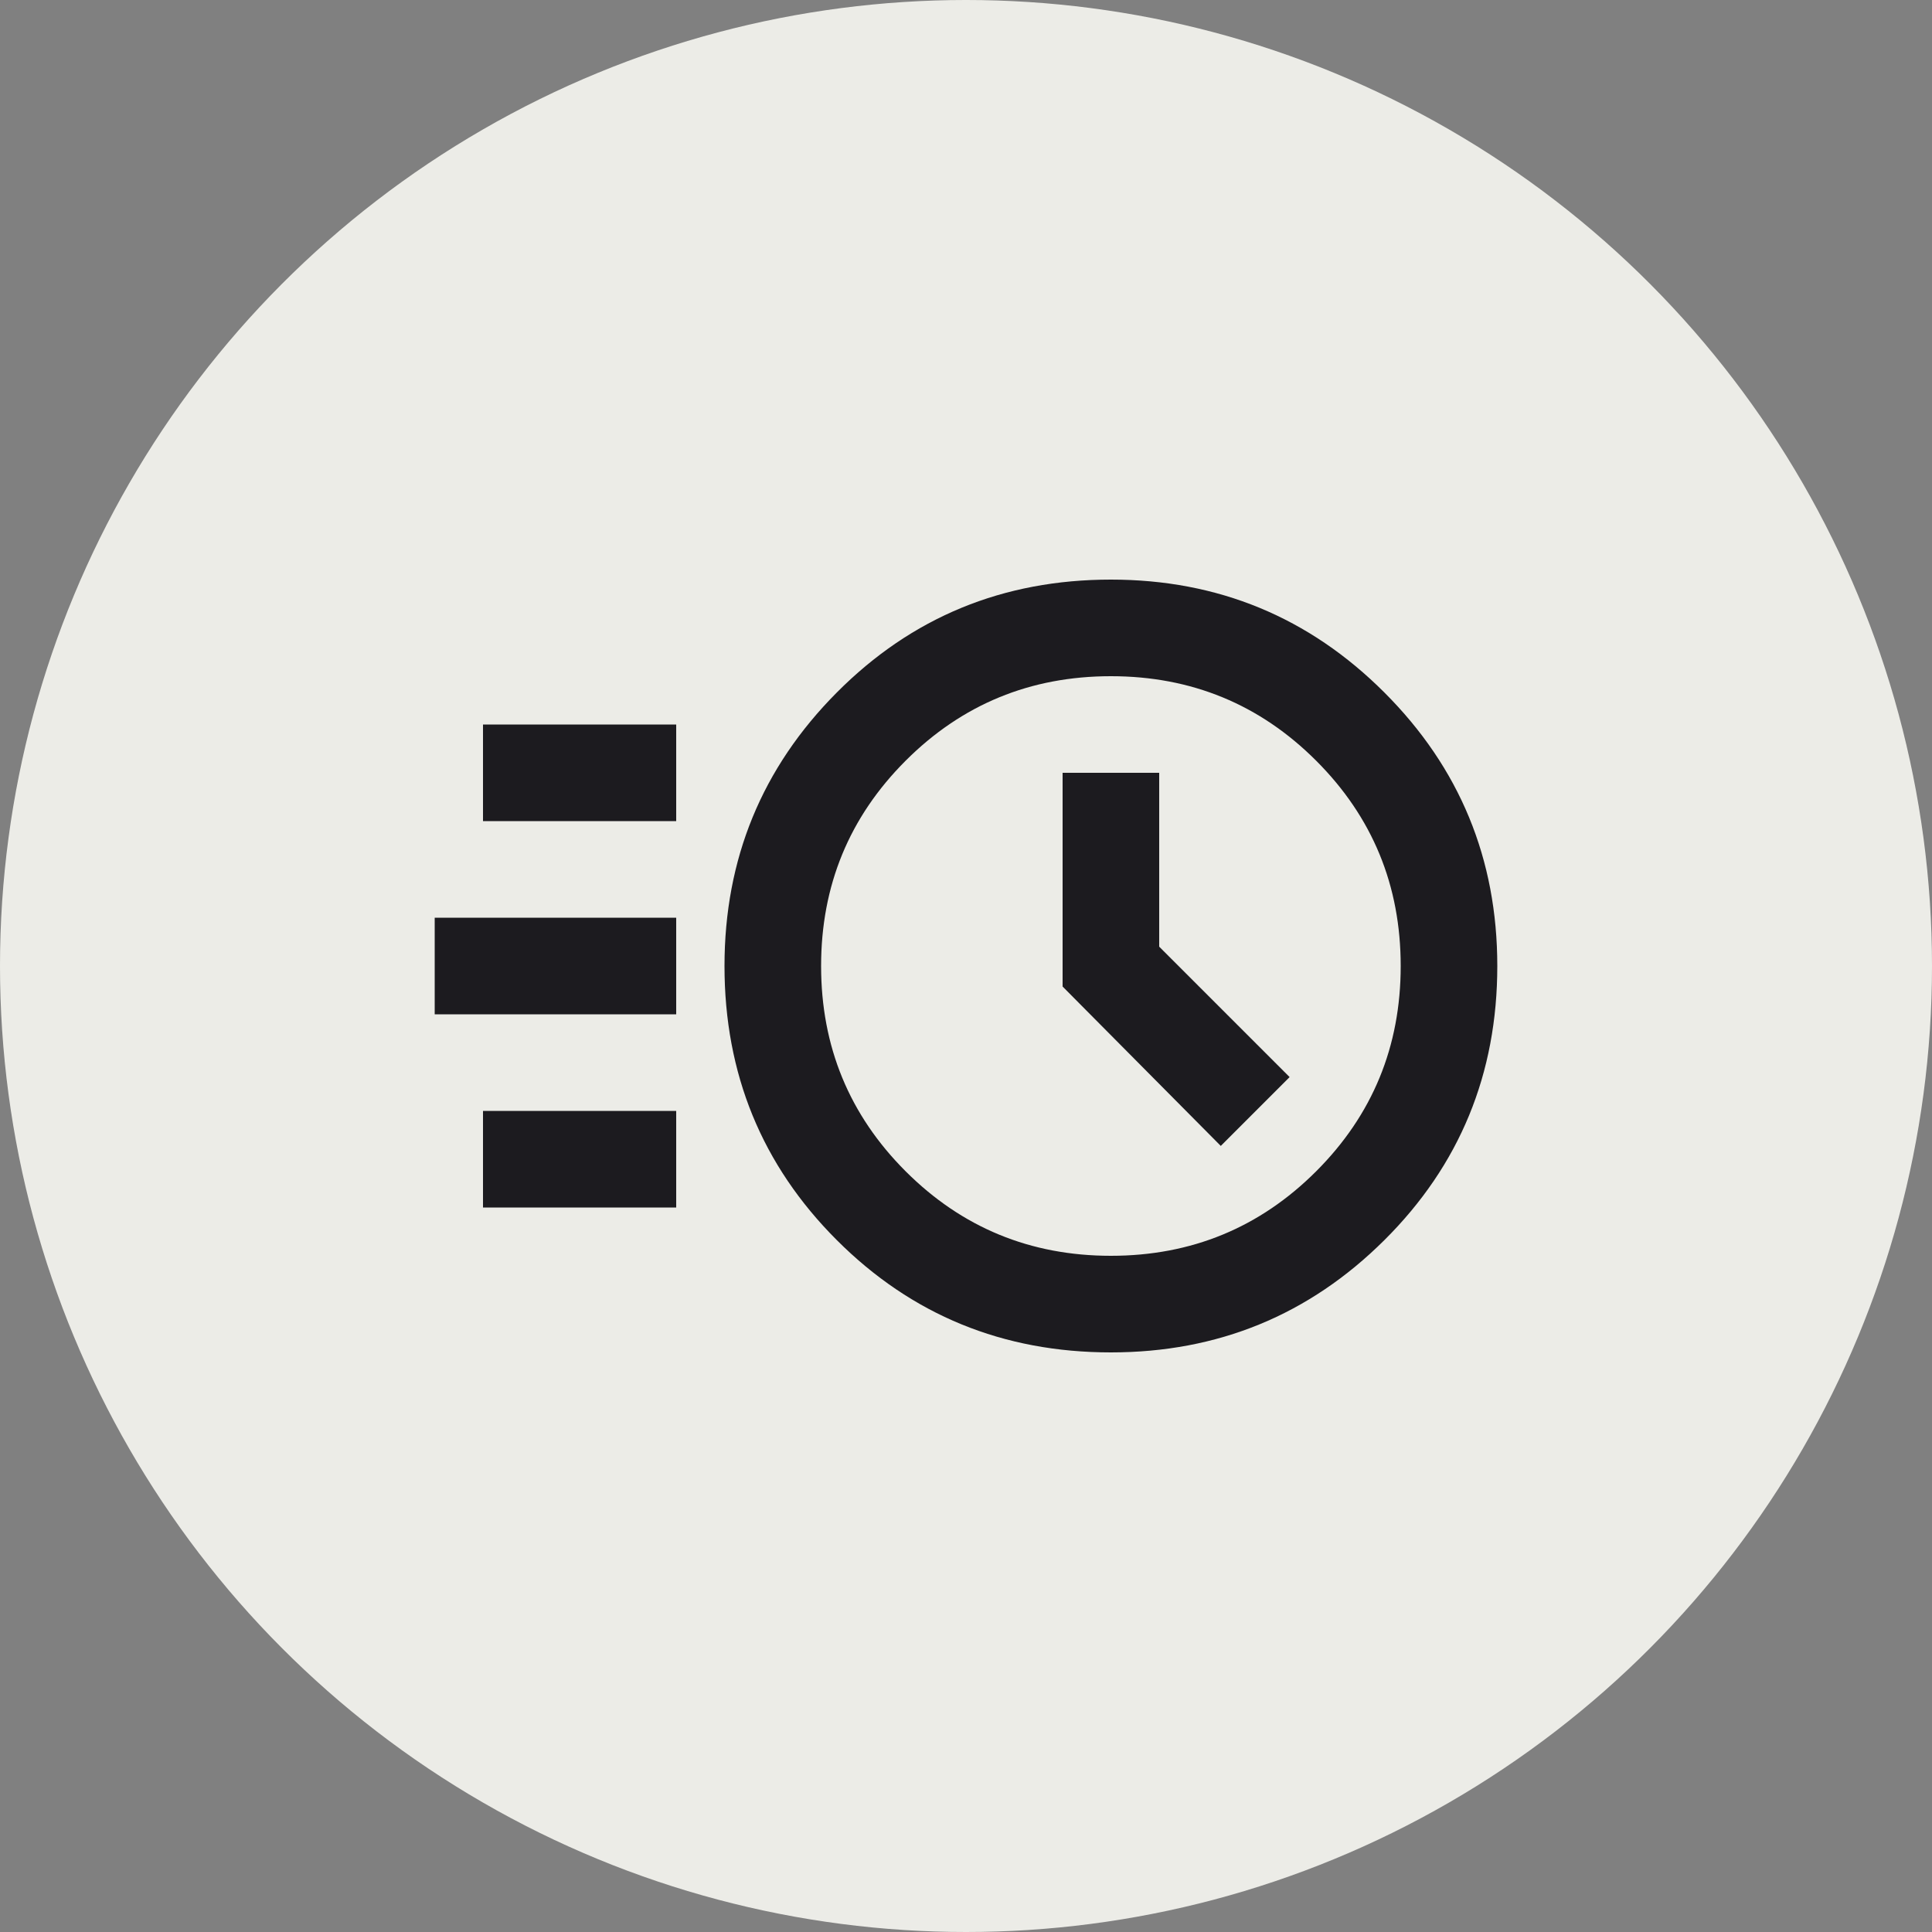
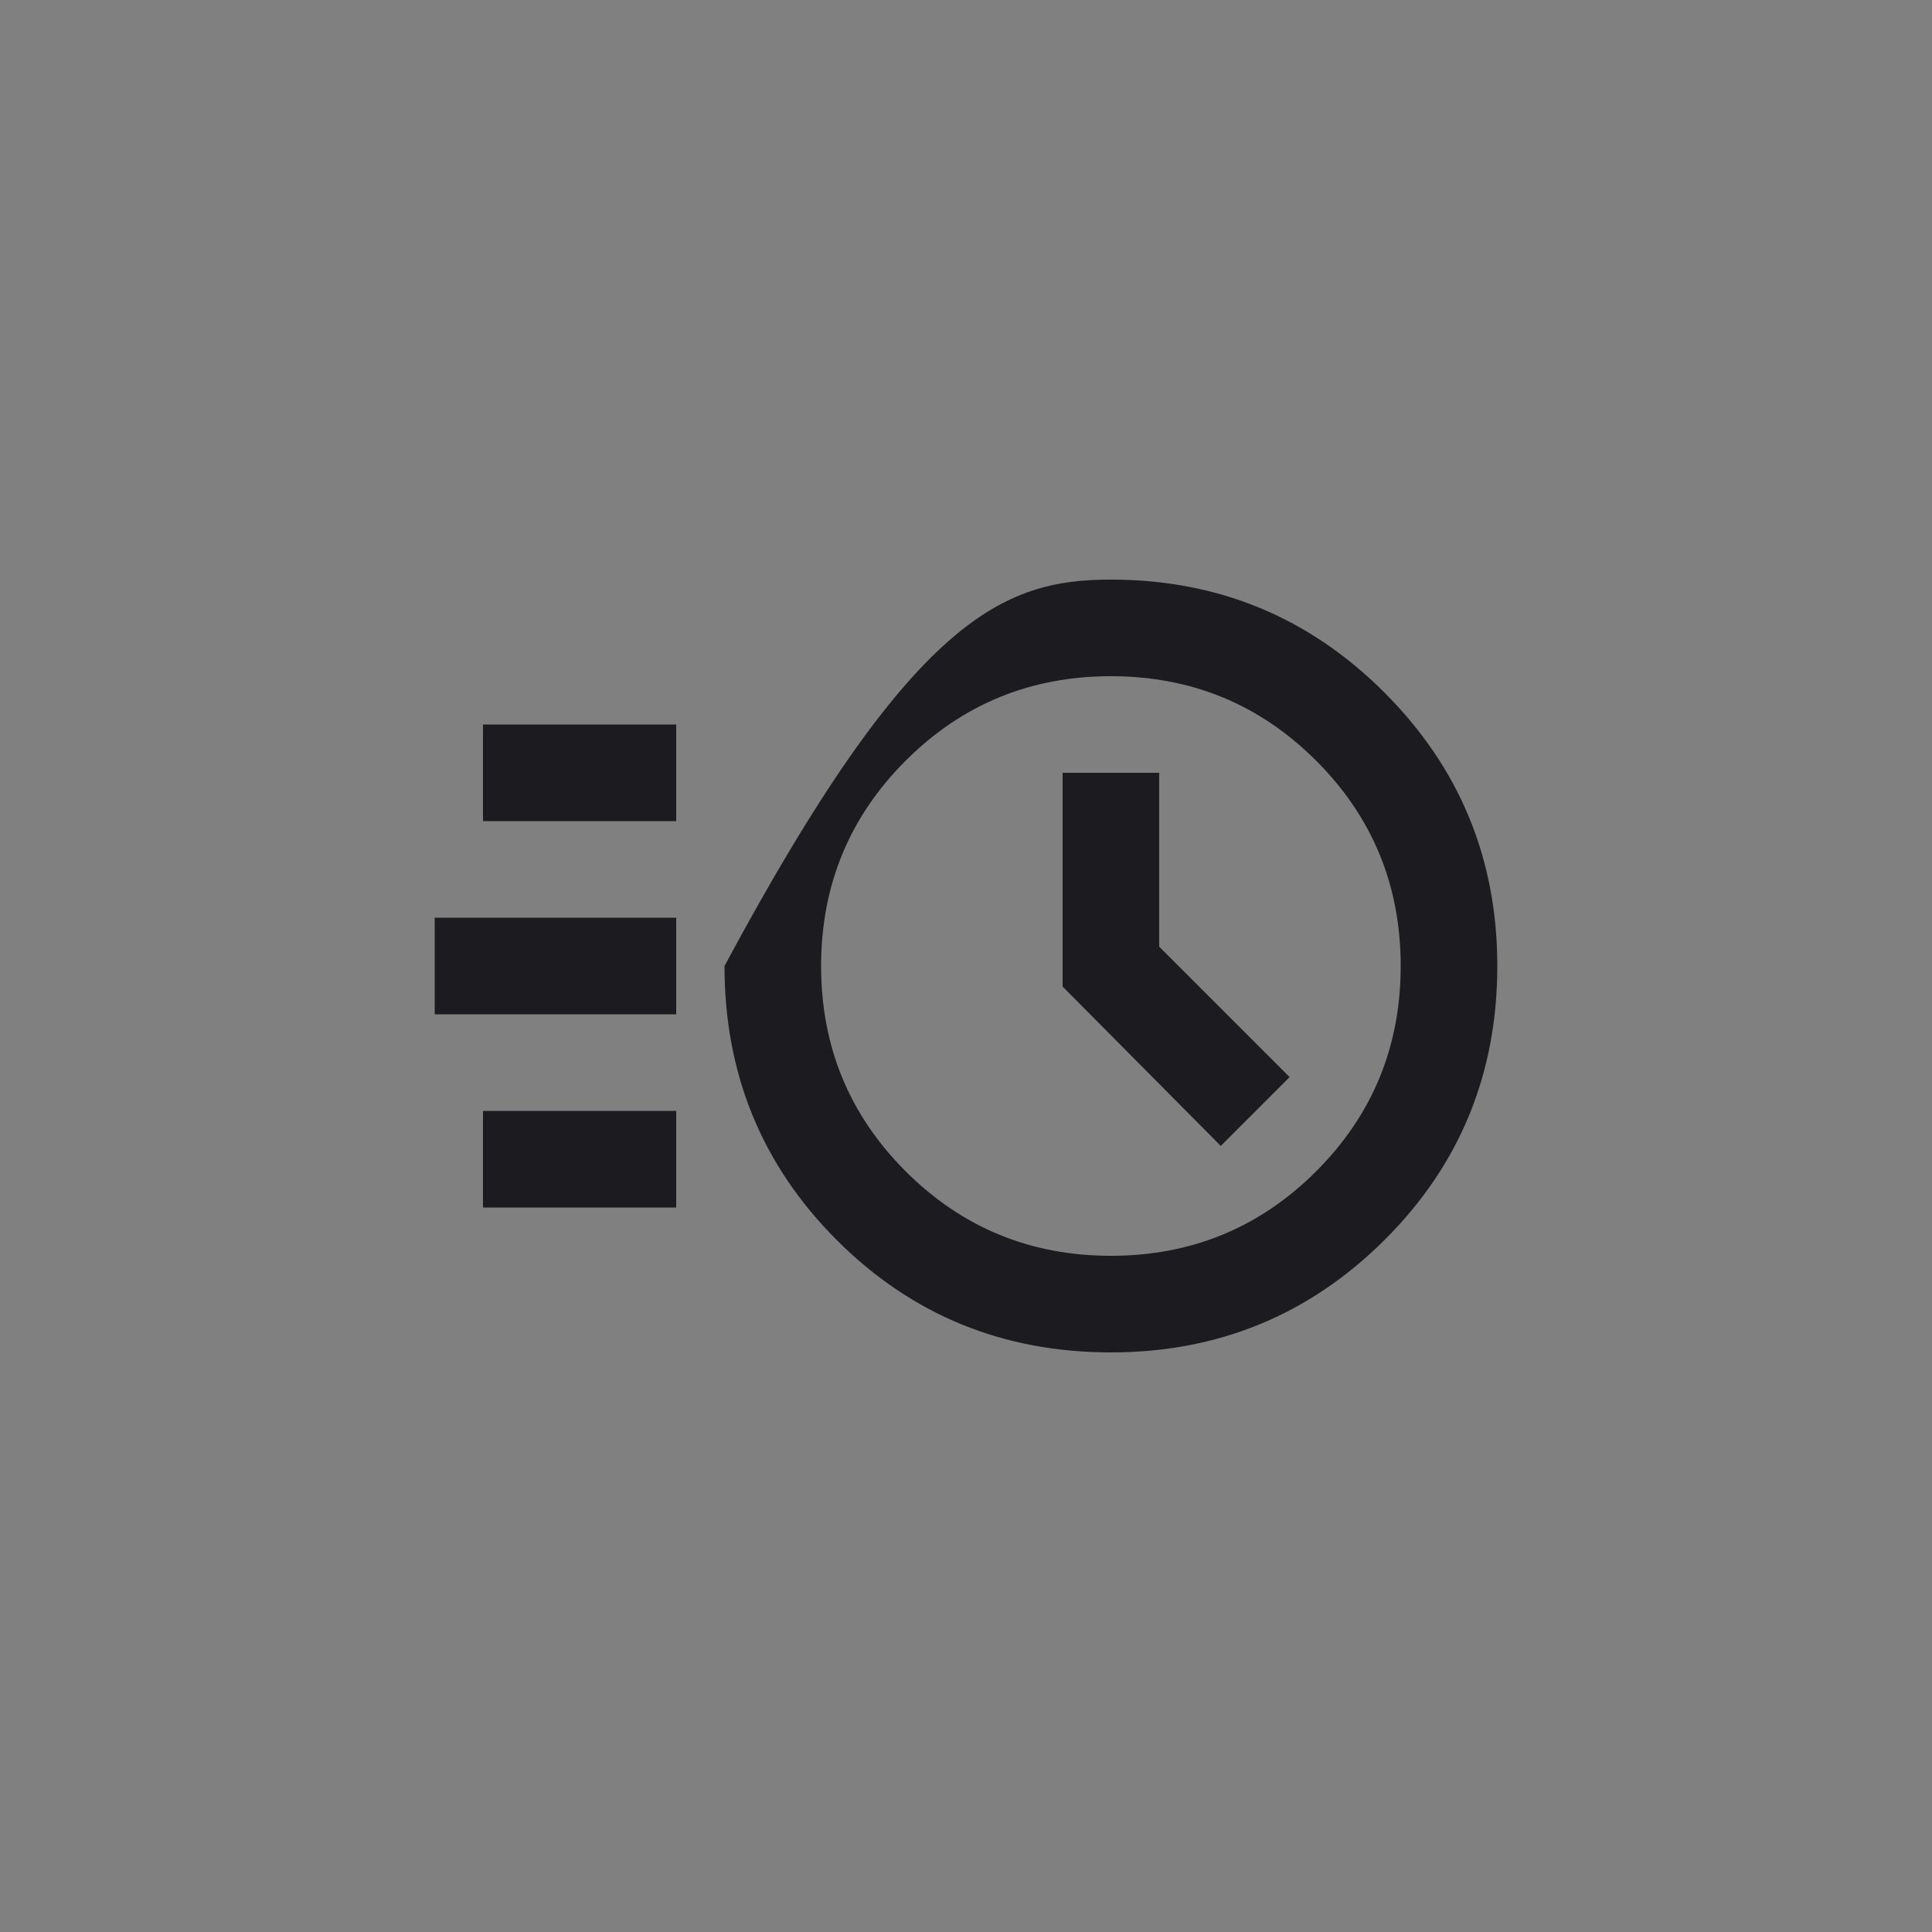
<svg xmlns="http://www.w3.org/2000/svg" width="150" height="150" viewBox="0 0 150 150" fill="none">
  <rect x="0" y="0" width="150" height="150" fill="#808080" stroke="none" />
-   <circle cx="75" cy="75" r="75" fill="#ECECE7" />
  <g clip-path="url(#clip0_5733_4884)">
    <mask id="mask0_5733_4884" style="mask-type:alpha" maskUnits="userSpaceOnUse" x="30" y="30" width="90" height="90">
      <rect x="30" y="30" width="90" height="90" fill="#D9D9D9" />
    </mask>
    <g mask="url(#mask0_5733_4884)">
-       <path d="M86.25 105C77.875 105 70.781 102.094 64.969 96.281C59.156 90.469 56.25 83.375 56.25 75C56.25 66.688 59.156 59.609 64.969 53.766C70.781 47.922 77.875 45 86.25 45C94.562 45 101.641 47.922 107.484 53.766C113.328 59.609 116.25 66.688 116.25 75C116.25 83.375 113.328 90.469 107.484 96.281C101.641 102.094 94.562 105 86.25 105ZM86.25 97.5C92.5 97.5 97.812 95.312 102.188 90.938C106.563 86.562 108.75 81.25 108.75 75C108.75 68.75 106.563 63.438 102.188 59.062C97.812 54.688 92.5 52.5 86.25 52.5C80 52.5 74.688 54.688 70.312 59.062C65.938 63.438 63.75 68.75 63.75 75C63.75 81.25 65.938 86.562 70.312 90.938C74.688 95.312 80 97.5 86.25 97.5ZM94.781 88.969L100.125 83.625L90 73.5V60H82.5V76.594L94.781 88.969ZM37.5 63.75V56.25H52.5V63.75H37.5ZM33.75 78.75V71.25H52.5V78.75H33.75ZM37.5 93.75V86.25H52.5V93.75H37.5Z" fill="#1C1B1F" />
+       <path d="M86.25 105C77.875 105 70.781 102.094 64.969 96.281C59.156 90.469 56.25 83.375 56.25 75C70.781 47.922 77.875 45 86.25 45C94.562 45 101.641 47.922 107.484 53.766C113.328 59.609 116.25 66.688 116.25 75C116.25 83.375 113.328 90.469 107.484 96.281C101.641 102.094 94.562 105 86.25 105ZM86.25 97.5C92.5 97.5 97.812 95.312 102.188 90.938C106.563 86.562 108.75 81.25 108.75 75C108.75 68.75 106.563 63.438 102.188 59.062C97.812 54.688 92.5 52.5 86.25 52.5C80 52.5 74.688 54.688 70.312 59.062C65.938 63.438 63.75 68.75 63.75 75C63.75 81.25 65.938 86.562 70.312 90.938C74.688 95.312 80 97.5 86.25 97.5ZM94.781 88.969L100.125 83.625L90 73.5V60H82.5V76.594L94.781 88.969ZM37.5 63.75V56.25H52.5V63.75H37.5ZM33.75 78.75V71.25H52.5V78.75H33.75ZM37.5 93.75V86.25H52.5V93.75H37.5Z" fill="#1C1B1F" />
    </g>
  </g>
  <defs>
    <clipPath id="clip0_5733_4884">
      <rect width="90" height="90" fill="white" transform="translate(30 30)" />
    </clipPath>
  </defs>
</svg>